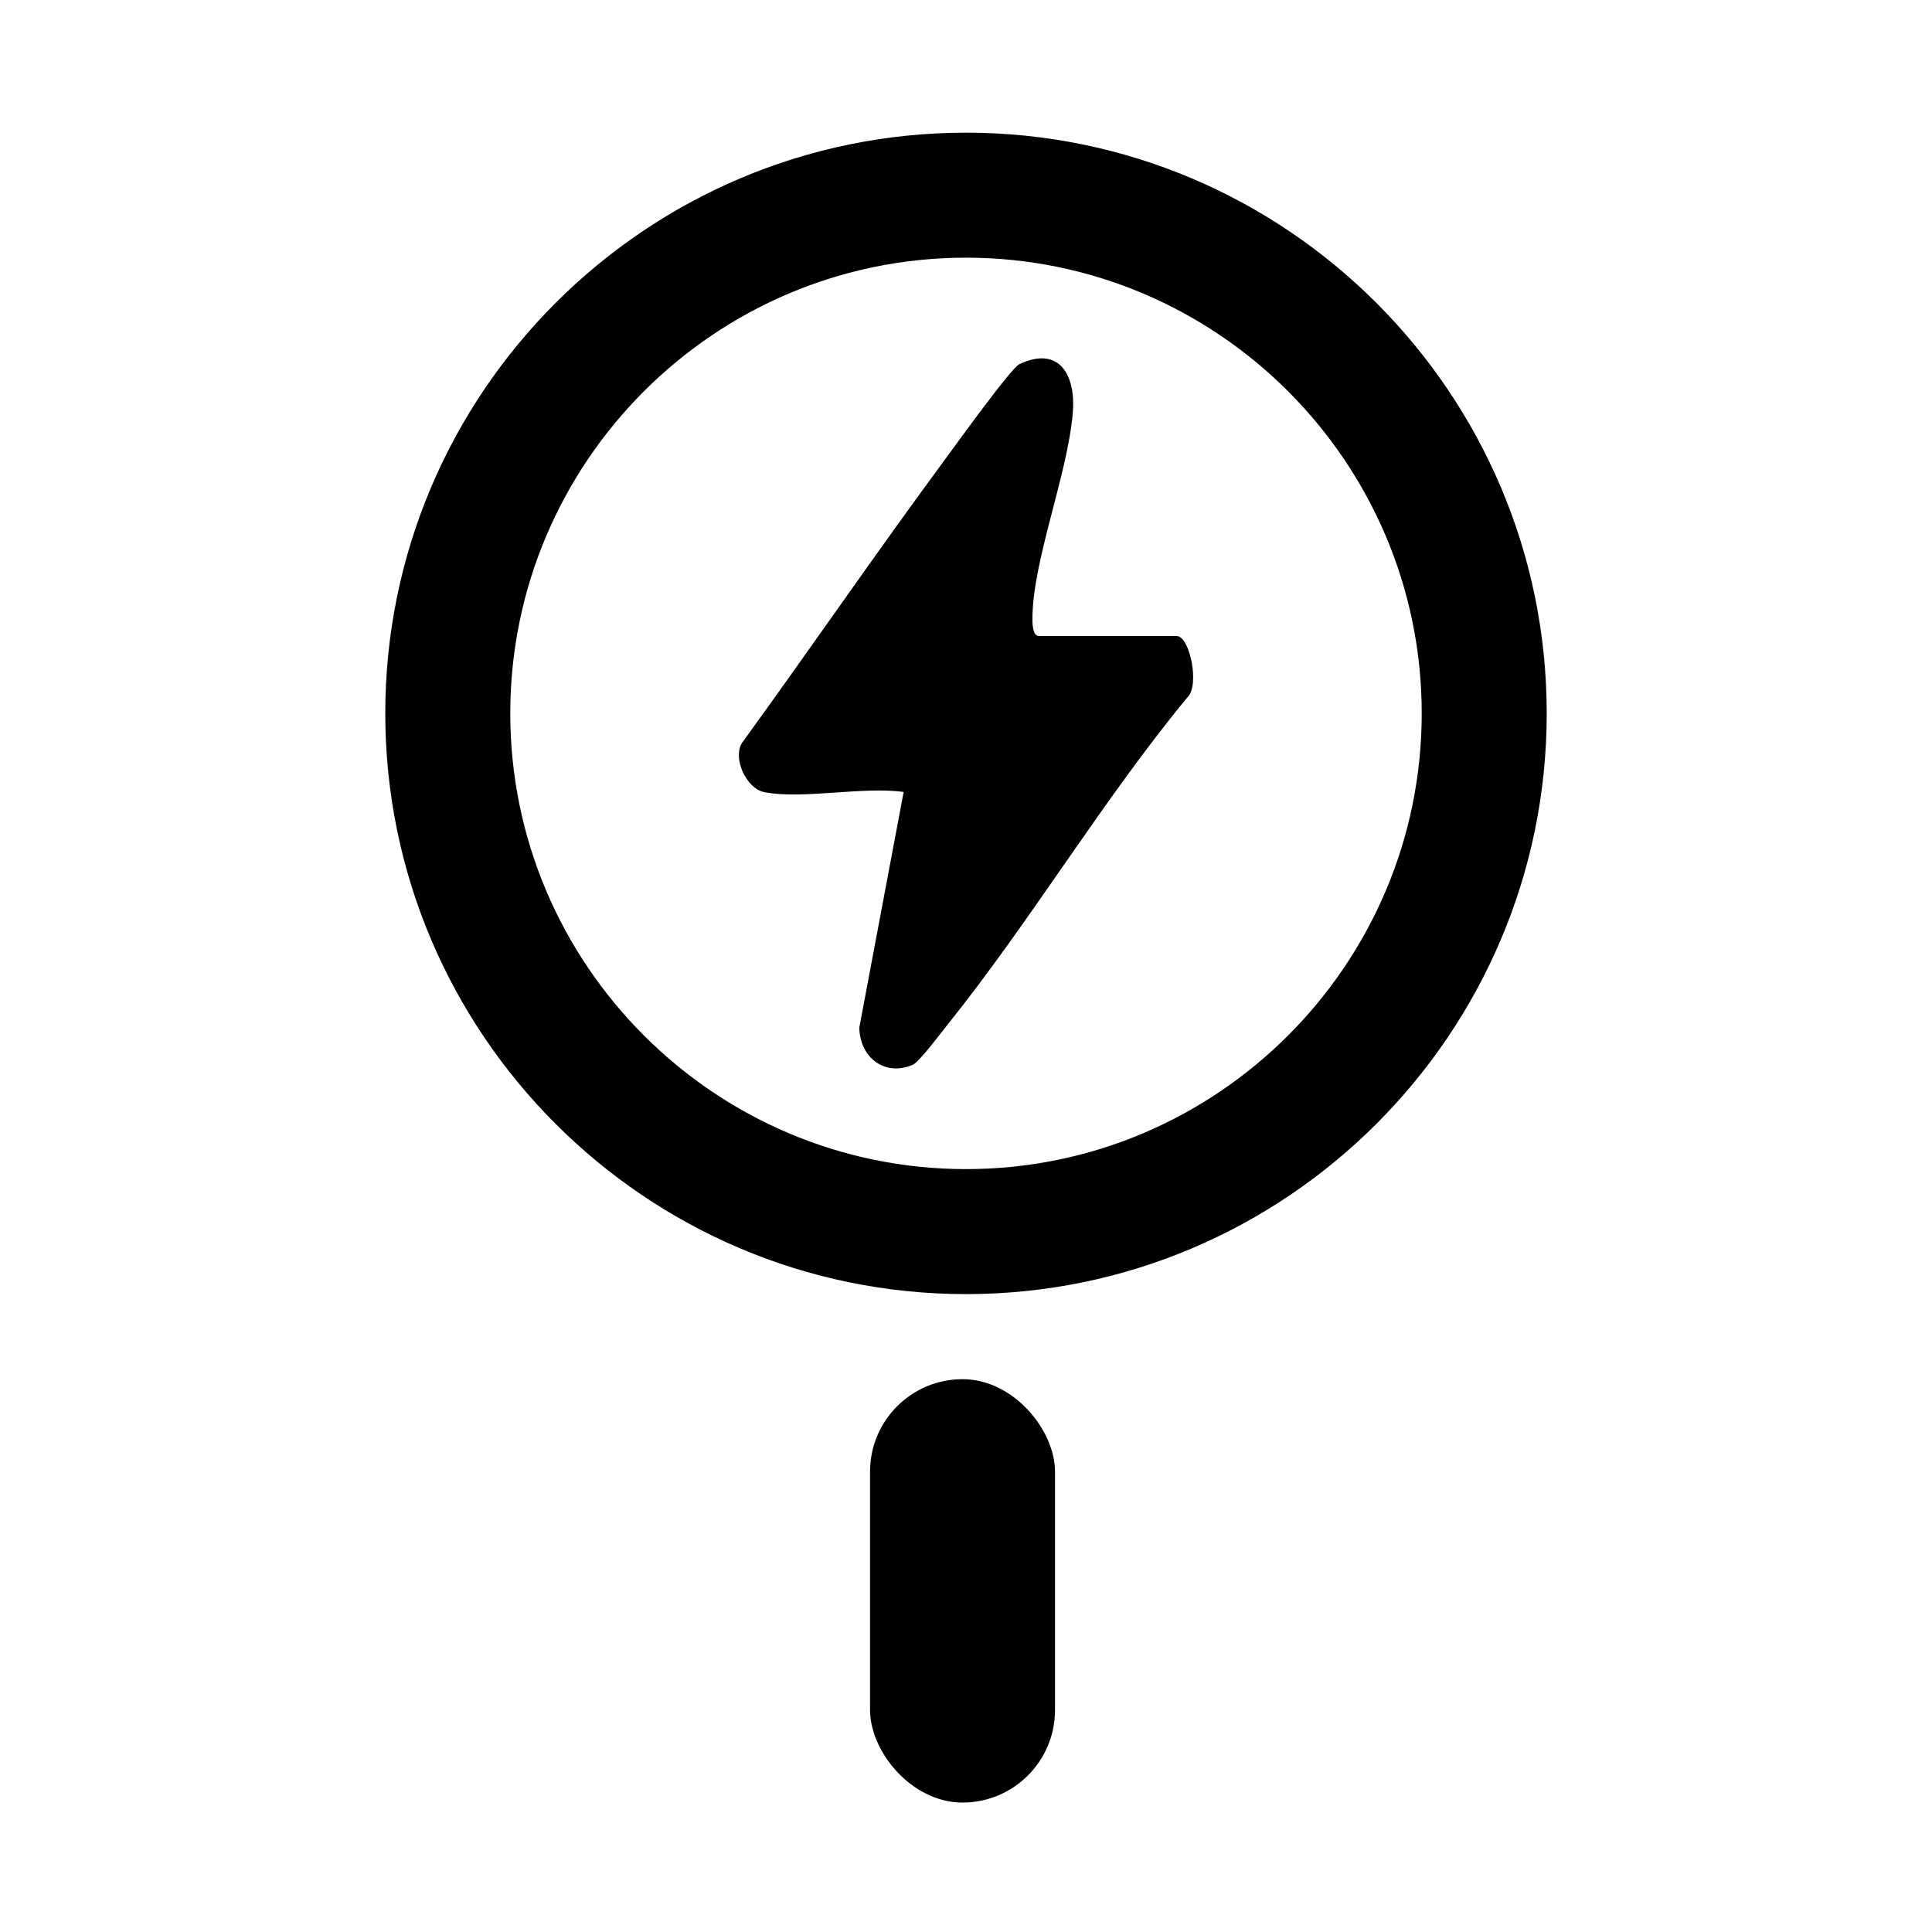
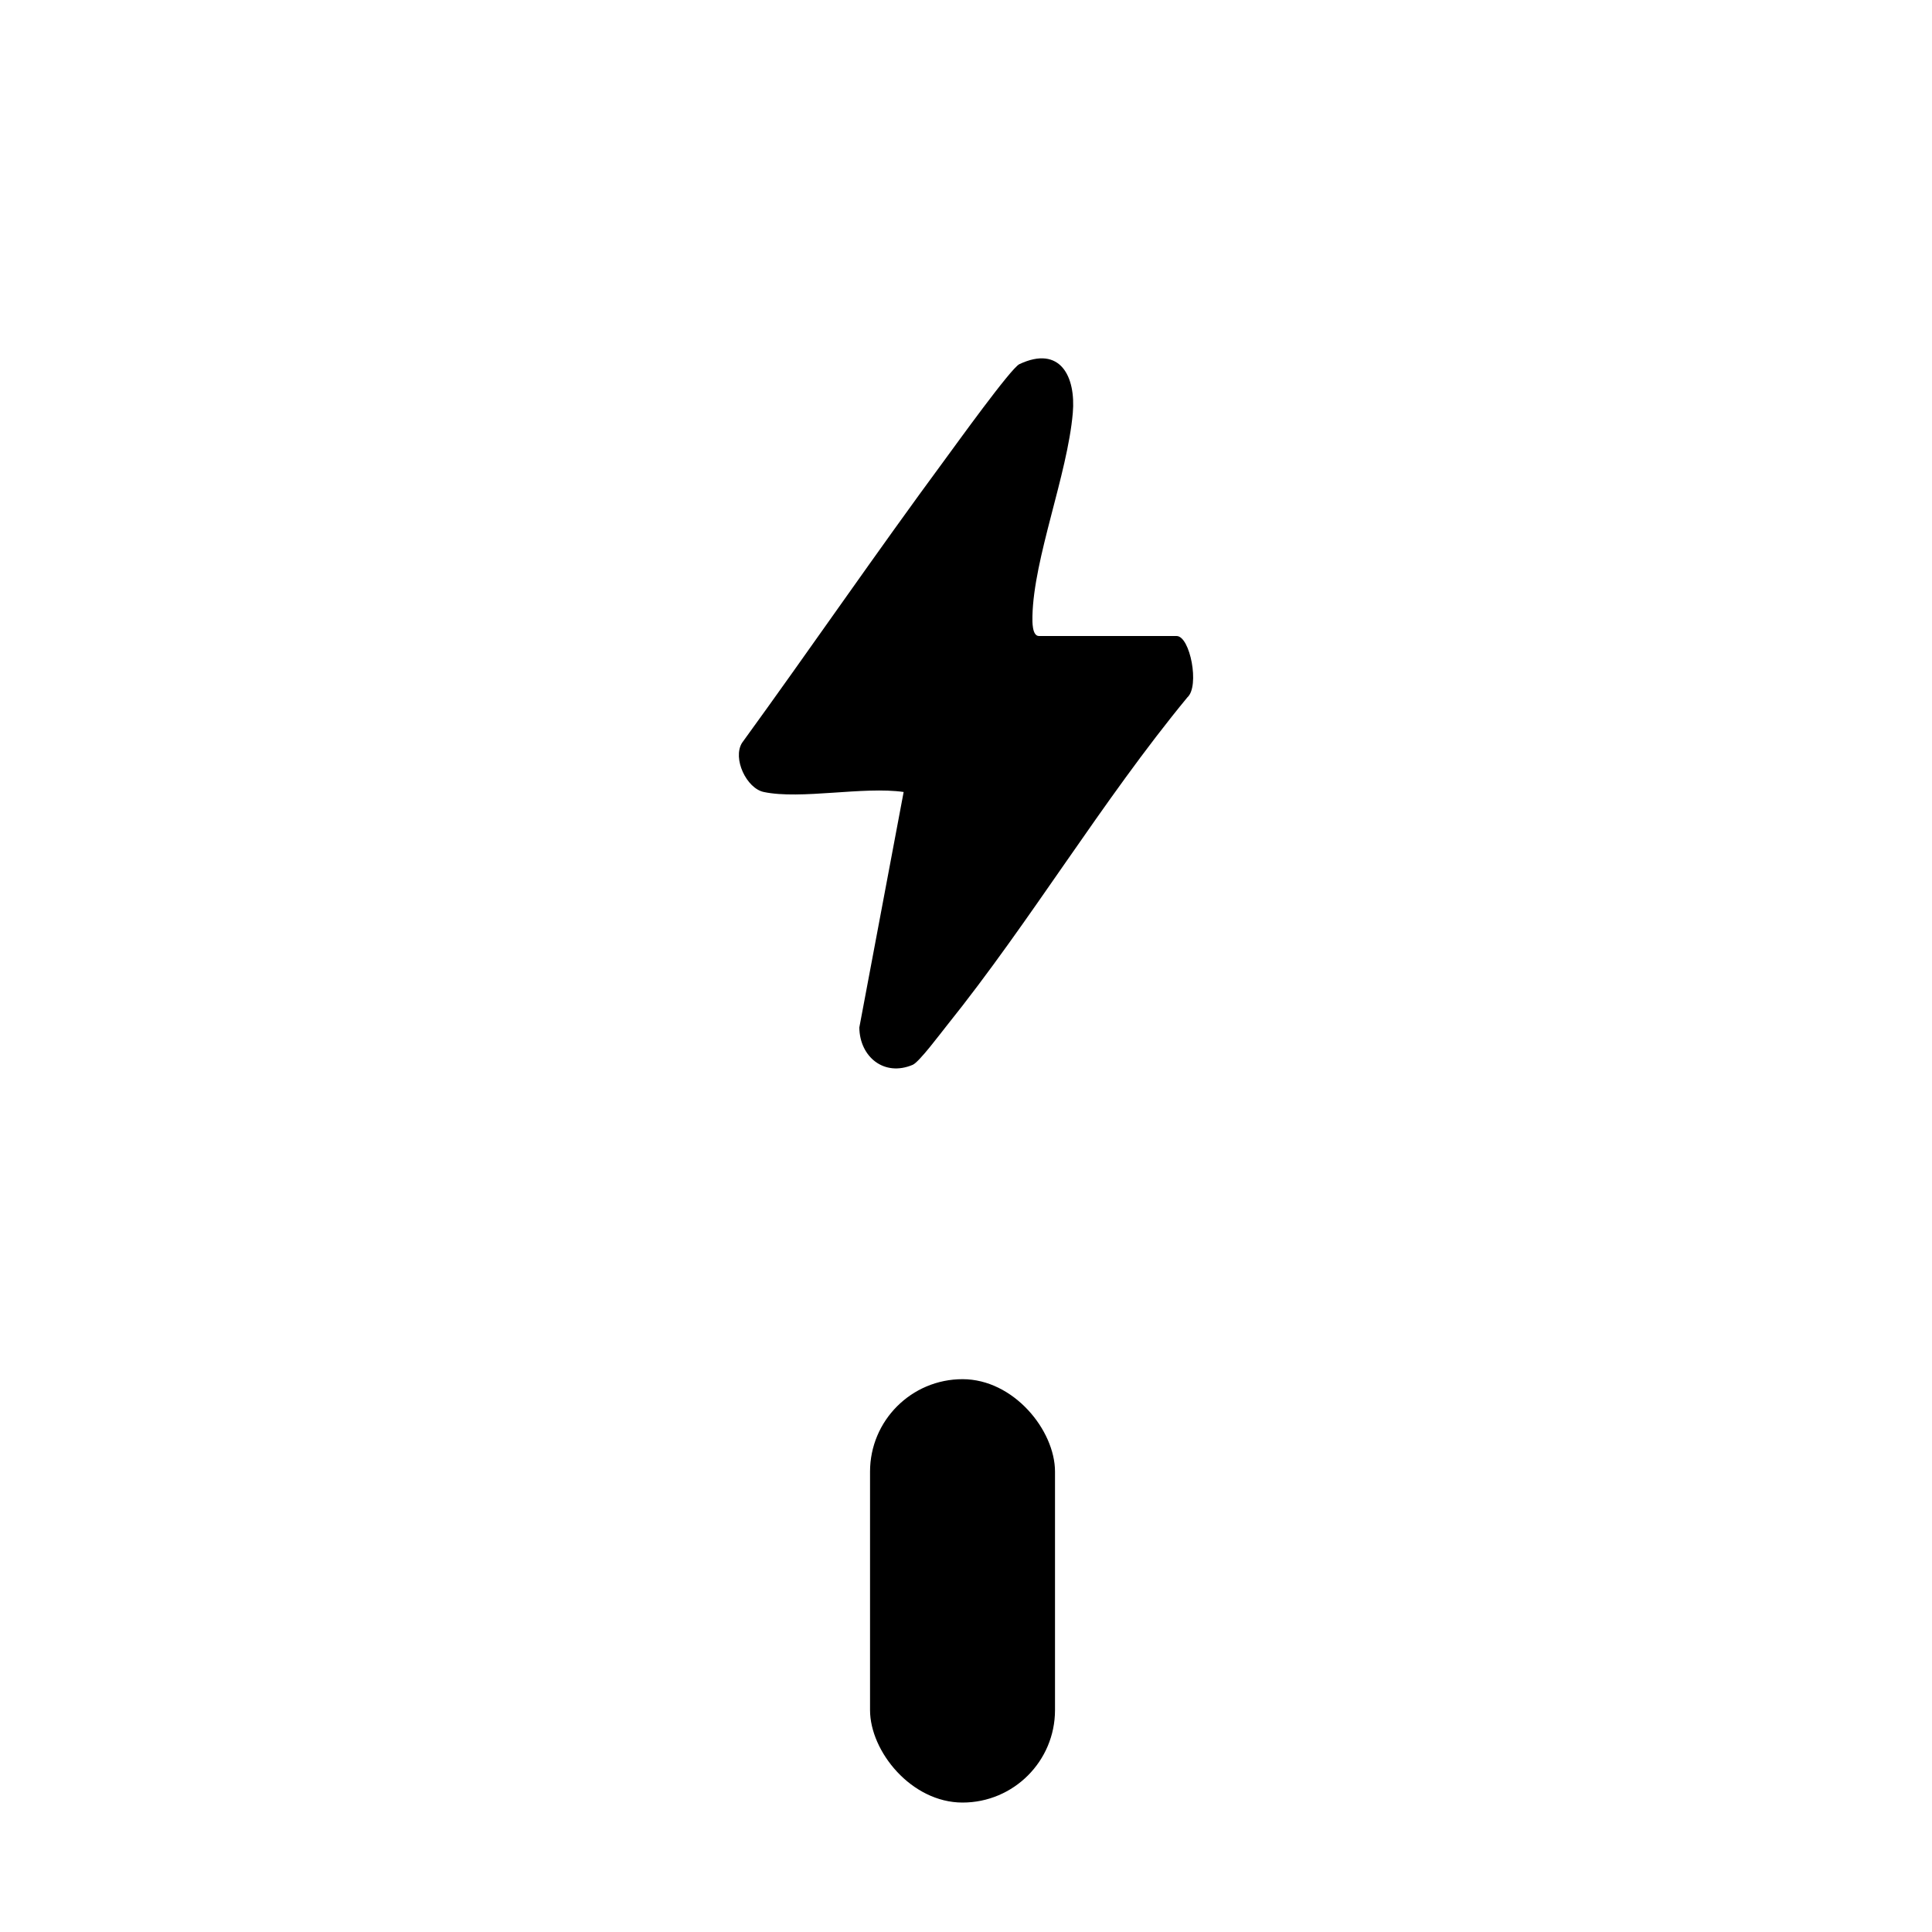
<svg xmlns="http://www.w3.org/2000/svg" viewBox="0 0 1000 1000" version="1.1">
  <defs>
    <style>
      .st0 {
        stroke-width: 20px;
      }

      .st0, .st1 {
        fill: none;
        stroke: #000;
        stroke-miterlimit: 10;
      }

      .st2 {
        display: none;
      }

      .st1 {
        stroke-width: 19.1px;
      }
    </style>
  </defs>
  <g class="st2" id="Ebene_2">
    <g>
      <circle r="205.67" cy="414.68" cx="500" class="st1" />
      <circle r="161.57" cy="414.68" cx="500" class="st0" />
      <rect ry="28.3" rx="28.3" height="130.01" width="56.6" y="660.98" x="470.45" class="st0" />
      <path d="M439.98,438c-5.1-1.08-9.32-9.92-6.45-14.57,20.24-27.87,39.78-56.4,60.23-84.1,3.18-4.3,19.56-27.1,22.07-28.28,12.15-5.71,16.79,3.71,15.85,14.49-1.61,18.38-11.61,43.05-11.98,60.28-.03,1.64-.11,5.91,1.94,5.91h40.84c4.02,0,6.9,14.88,3.21,18.19-25.45,30.86-46.47,66.37-71.39,97.4-1.93,2.4-8.21,10.83-10.12,11.65-8.48,3.62-15.76-2.35-15.85-11.07l13.15-69.89c-11.91-1.72-30.51,2.32-41.52,0Z" />
    </g>
  </g>
  <g id="Ebene_2_Kopie">
    <g>
-       <path d="M500,669.83c-165.74,0-300.58-134.84-300.58-300.58S334.26,68.67,500,68.67s300.58,134.84,300.58,300.58-134.84,300.58-300.58,300.58ZM500,133.37c-130.06,0-235.88,105.82-235.88,235.88s105.82,235.88,235.88,235.88,235.88-105.82,235.88-235.88-105.81-235.88-235.88-235.88Z" />
      <rect ry="47.87" rx="47.87" height="219.14" width="95.74" y="713.86" x="450.33" />
      <path d="M395.31,409.93c-8.9-1.88-16.26-17.31-11.24-25.42,35.3-48.61,69.39-98.37,105.06-146.69,5.54-7.5,34.12-47.28,38.5-49.33,21.2-9.97,29.29,6.47,27.65,25.27-2.8,32.06-20.26,75.08-20.89,105.14-.06,2.85-.2,10.3,3.38,10.3h71.23c7.01,0,12.04,25.96,5.61,31.73-44.39,53.83-81.05,115.77-124.52,169.89-3.36,4.18-14.32,18.9-17.65,20.32-14.78,6.31-27.48-4.1-27.65-19.31l22.94-121.9c-20.77-3.01-53.21,4.05-72.42,0Z" />
    </g>
  </g>
</svg>